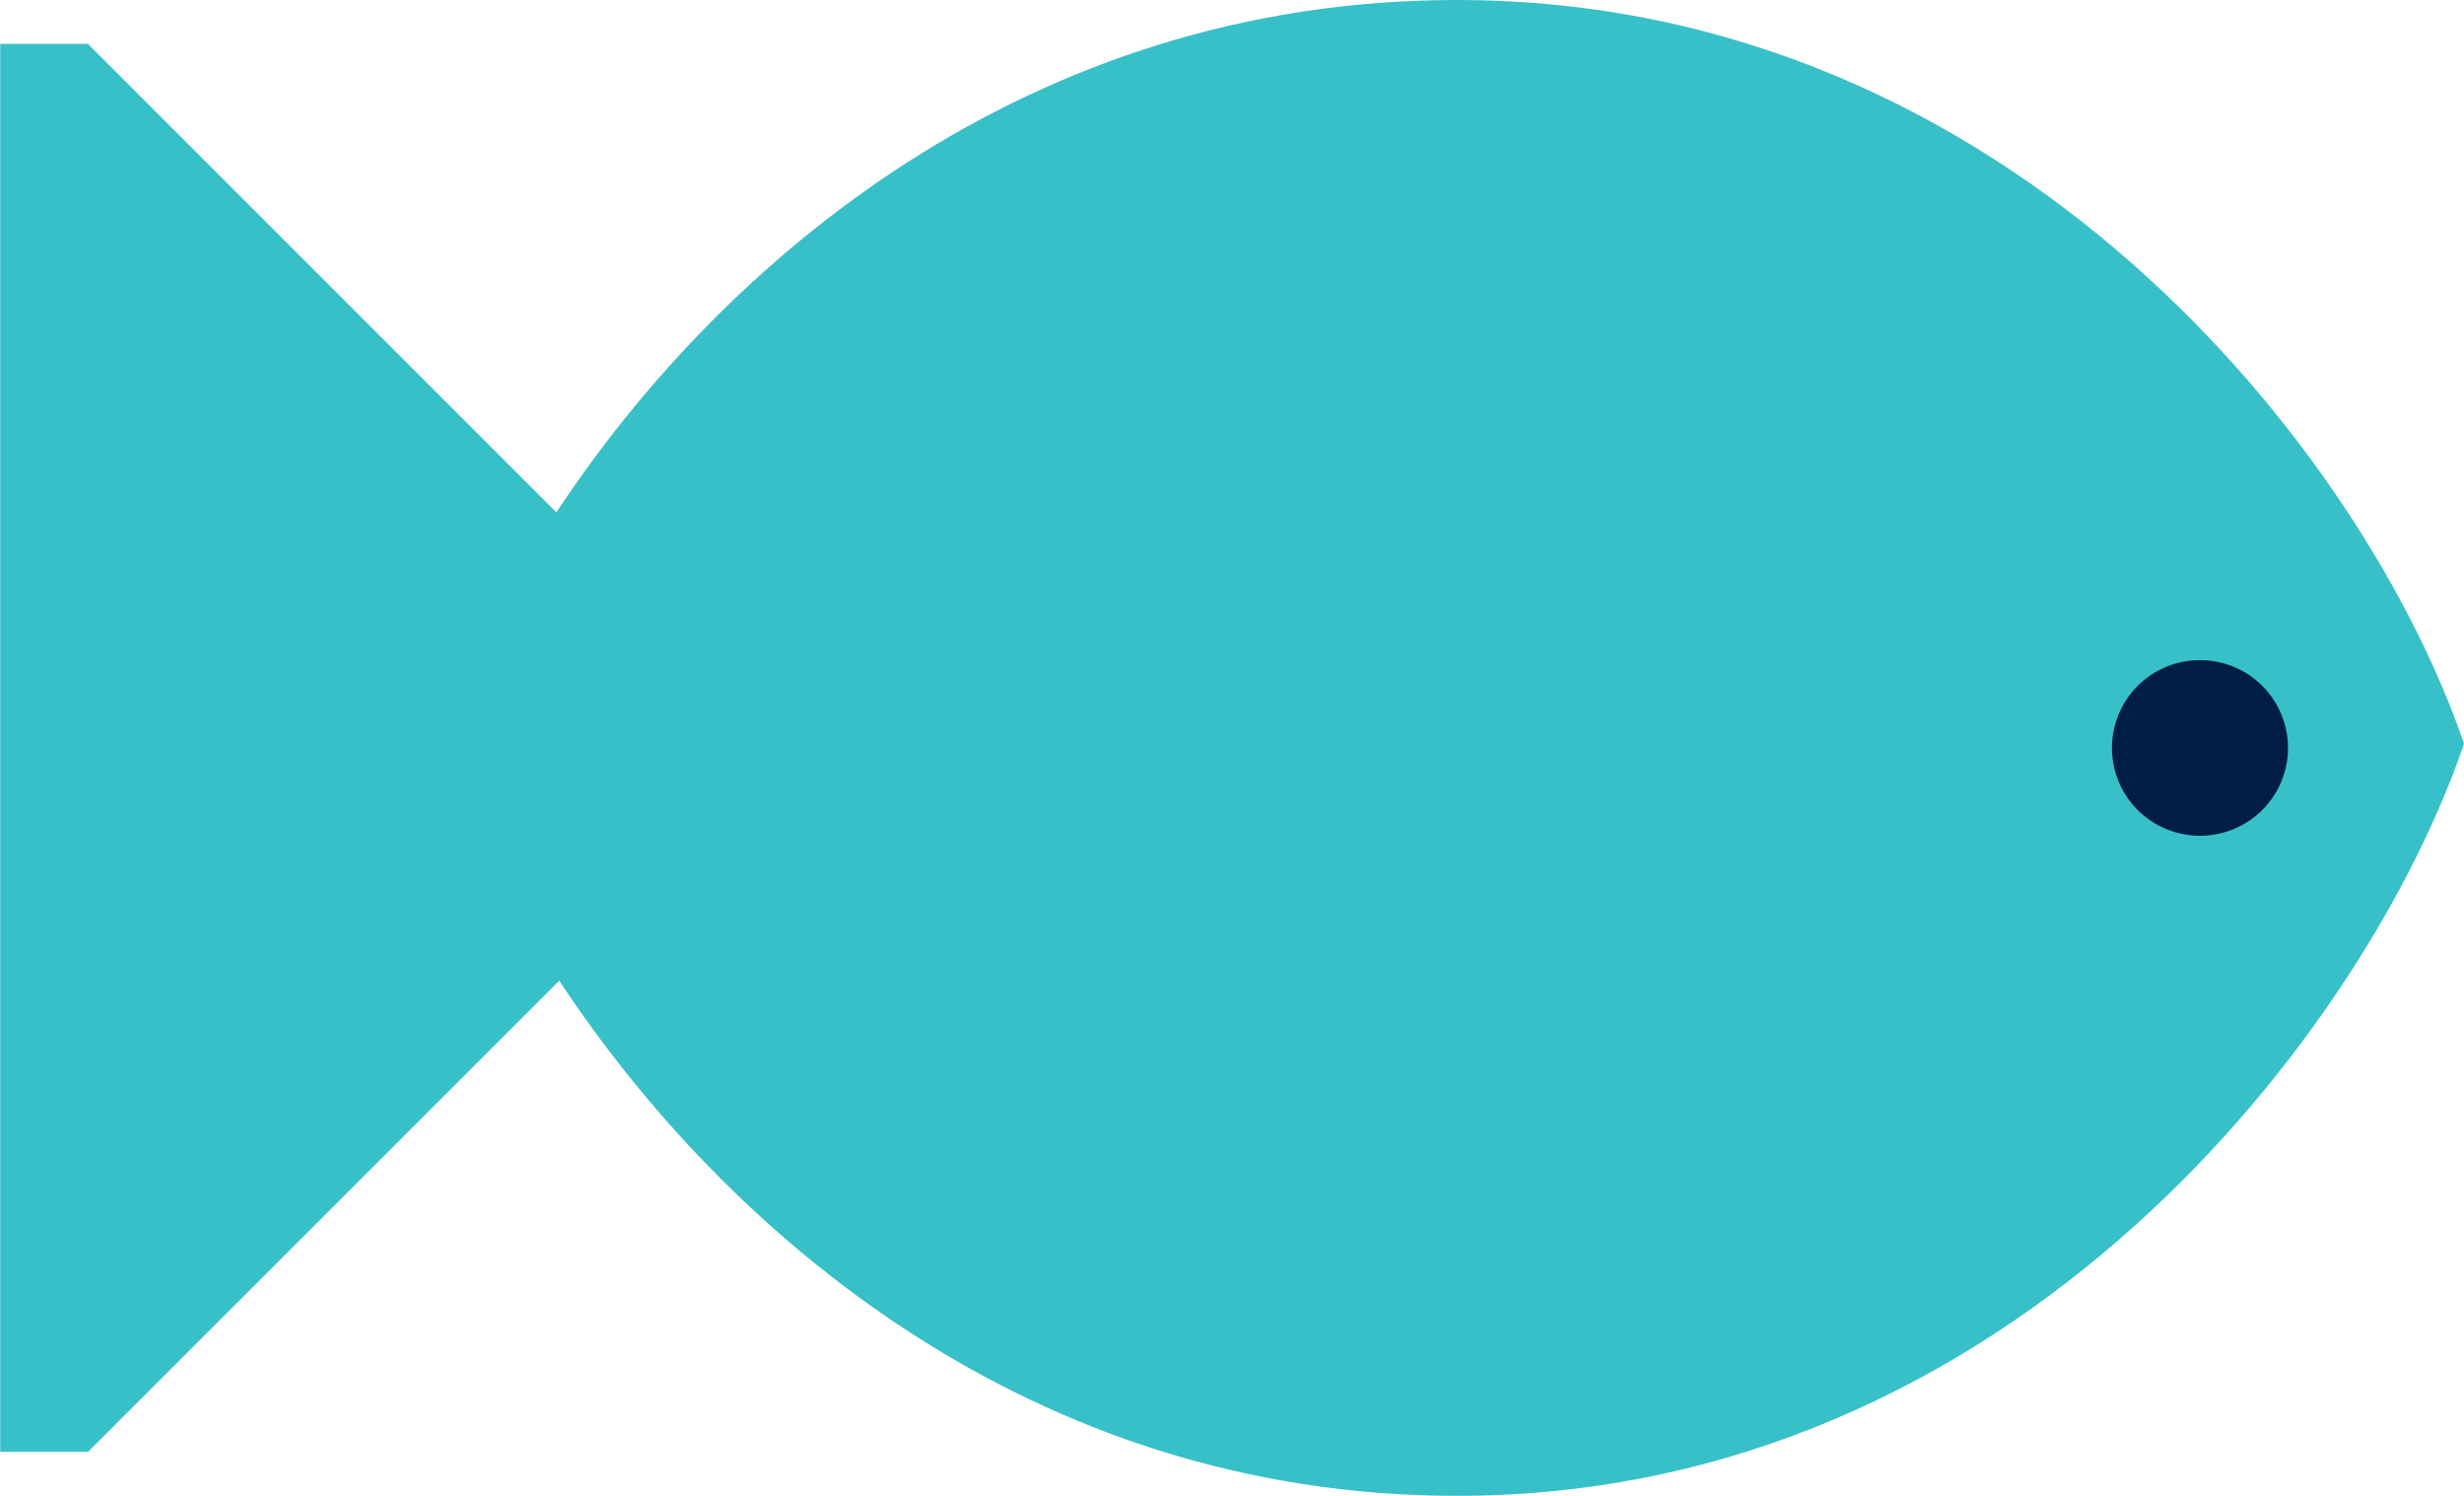
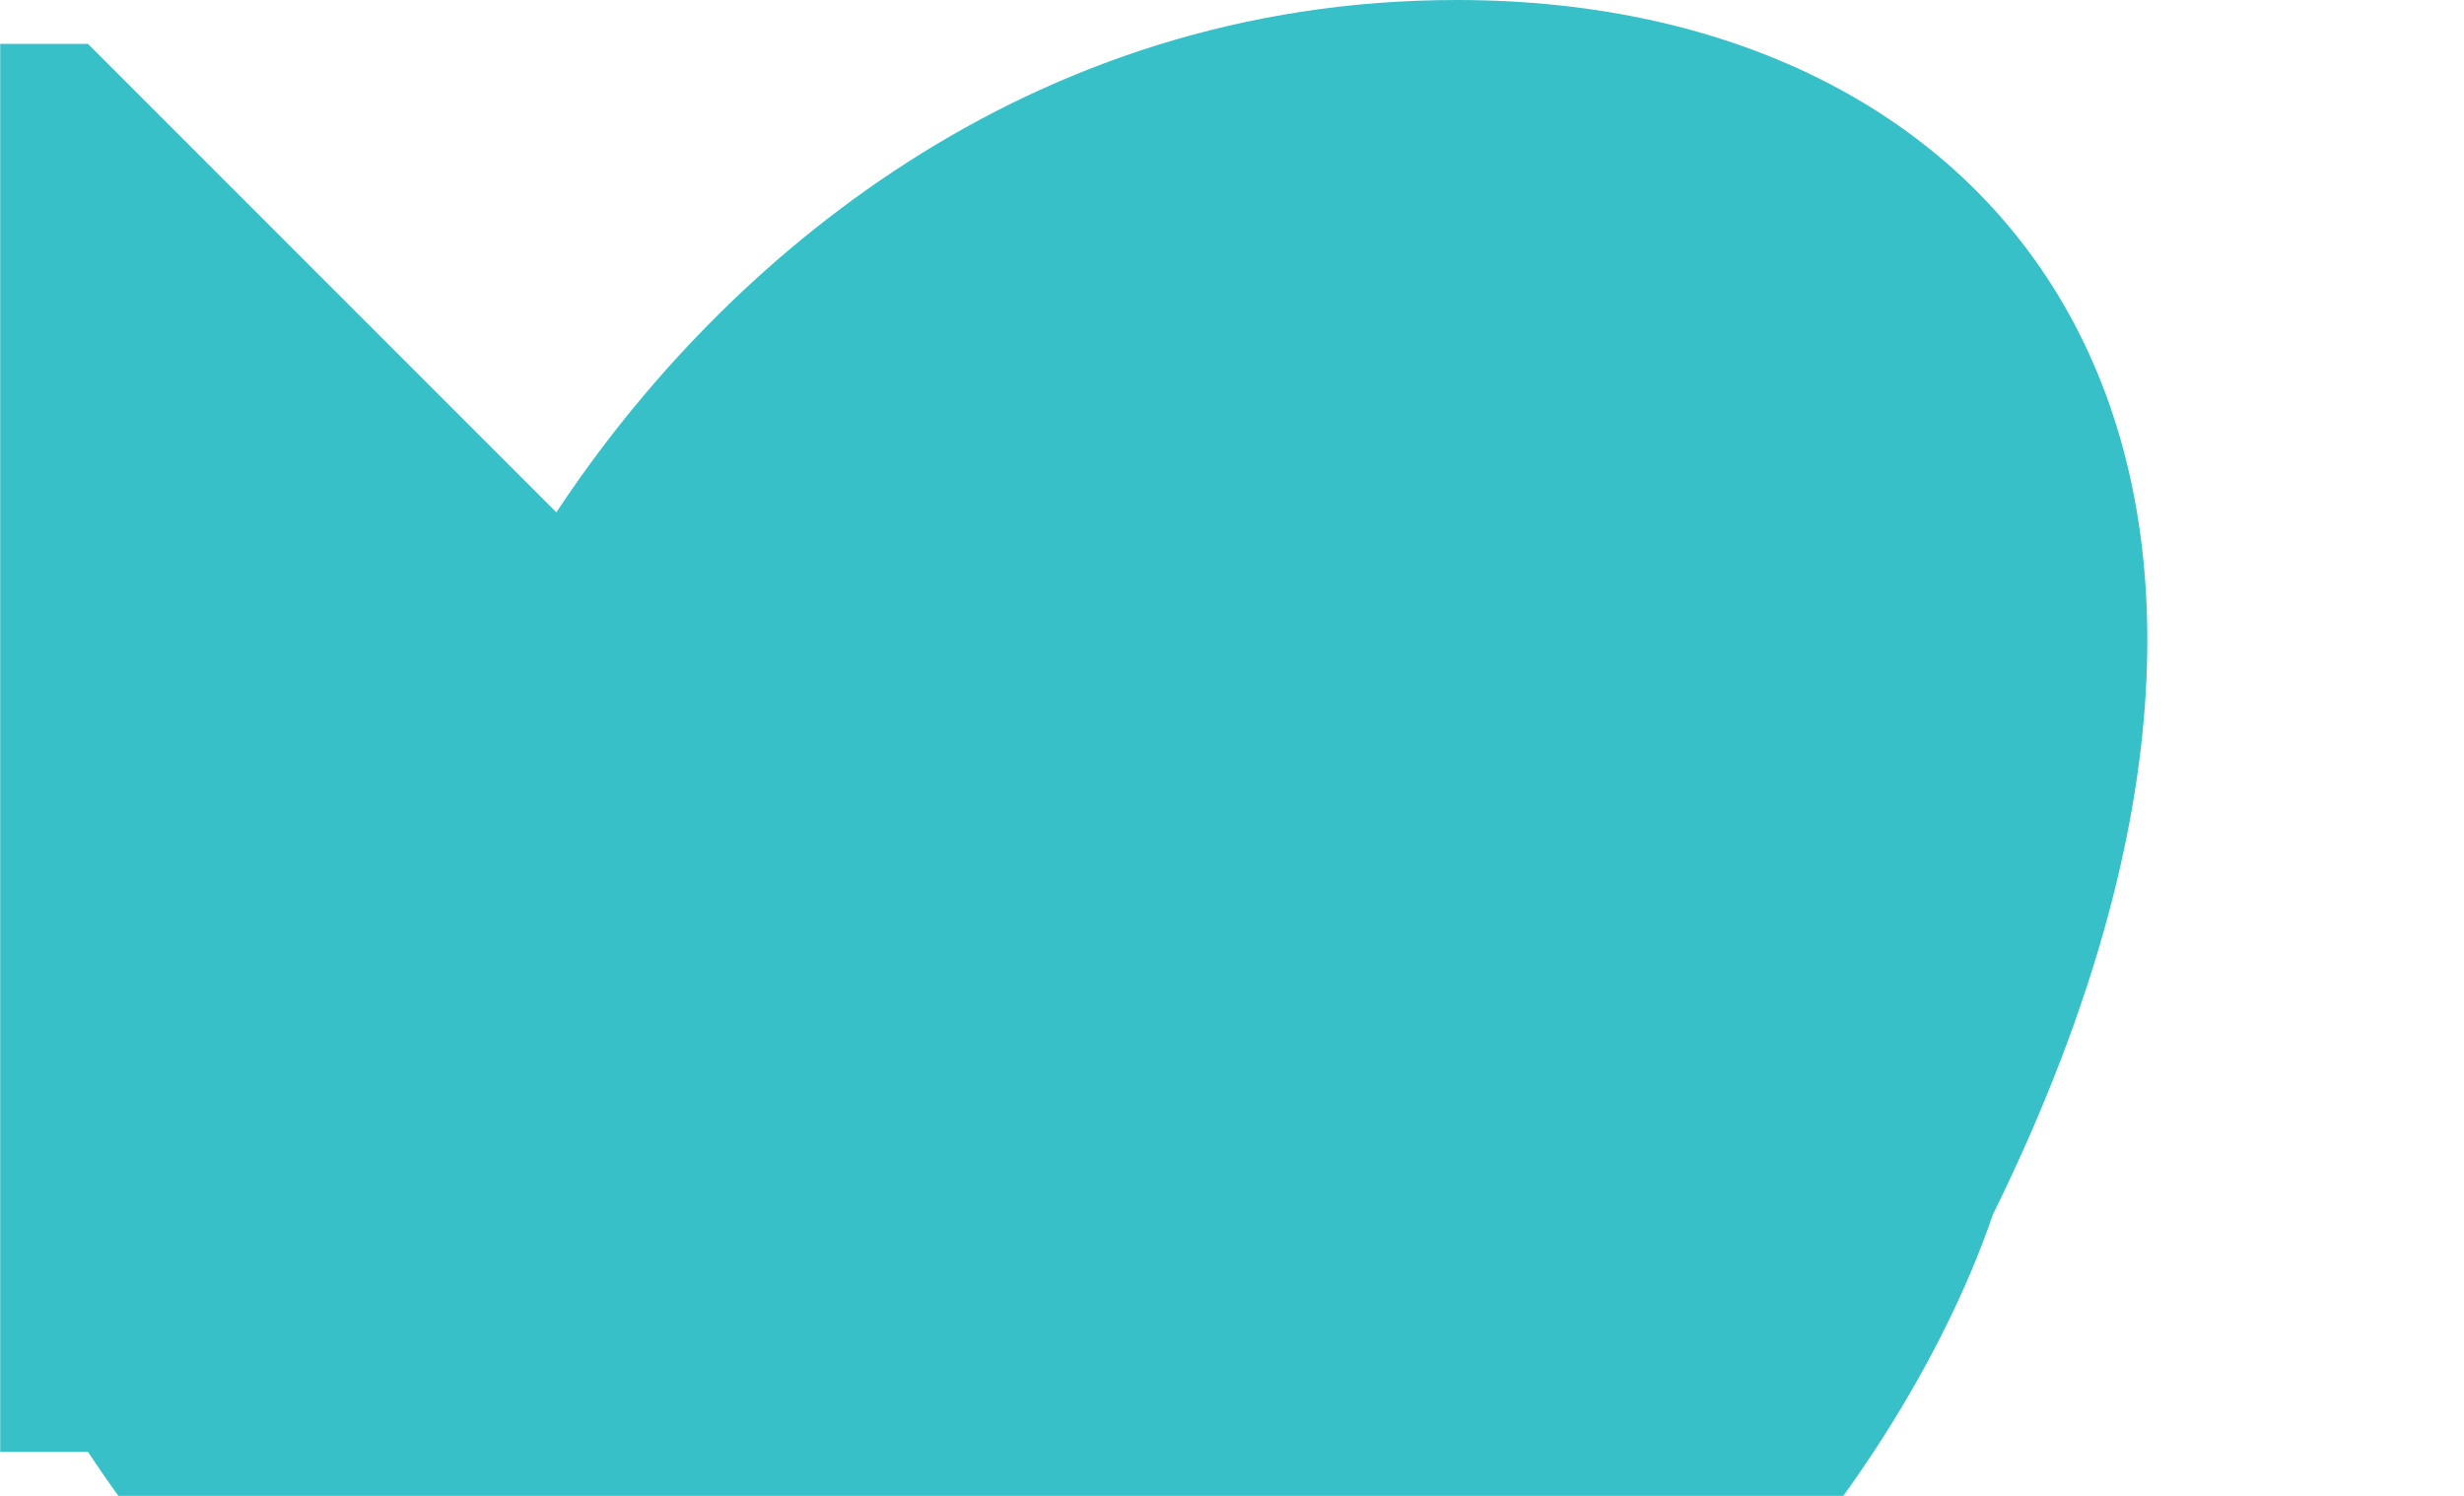
<svg xmlns="http://www.w3.org/2000/svg" data-name="FAQ fish icon" width="44.924" height="27.275" viewBox="0 0 44.924 27.275">
  <g data-name="Group 593">
-     <path data-name="Path 491" d="M26.562 0c-7.818 0-13.393 4.757-16.418 9.342L1.604.8h-1.6v25.673h1.6l8.592-8.591c3.037 4.6 8.593 9.393 16.366 9.393 10.162 0 16.579-8.475 18.362-13.714C43.141 8.321 36.724 0 26.562 0" fill="#38c0c8" />
+     <path data-name="Path 491" d="M26.562 0c-7.818 0-13.393 4.757-16.418 9.342L1.604.8h-1.6v25.673h1.6c3.037 4.6 8.593 9.393 16.366 9.393 10.162 0 16.579-8.475 18.362-13.714C43.141 8.321 36.724 0 26.562 0" fill="#38c0c8" />
  </g>
  <g data-name="Group 594">
-     <path data-name="Path 492" d="M41.715 13.638a1.6 1.6 0 01-1.6 1.6 1.6 1.6 0 01-1.609-1.6 1.6 1.6 0 011.609-1.6 1.6 1.6 0 011.6 1.6" fill="#001e44" />
-   </g>
+     </g>
</svg>